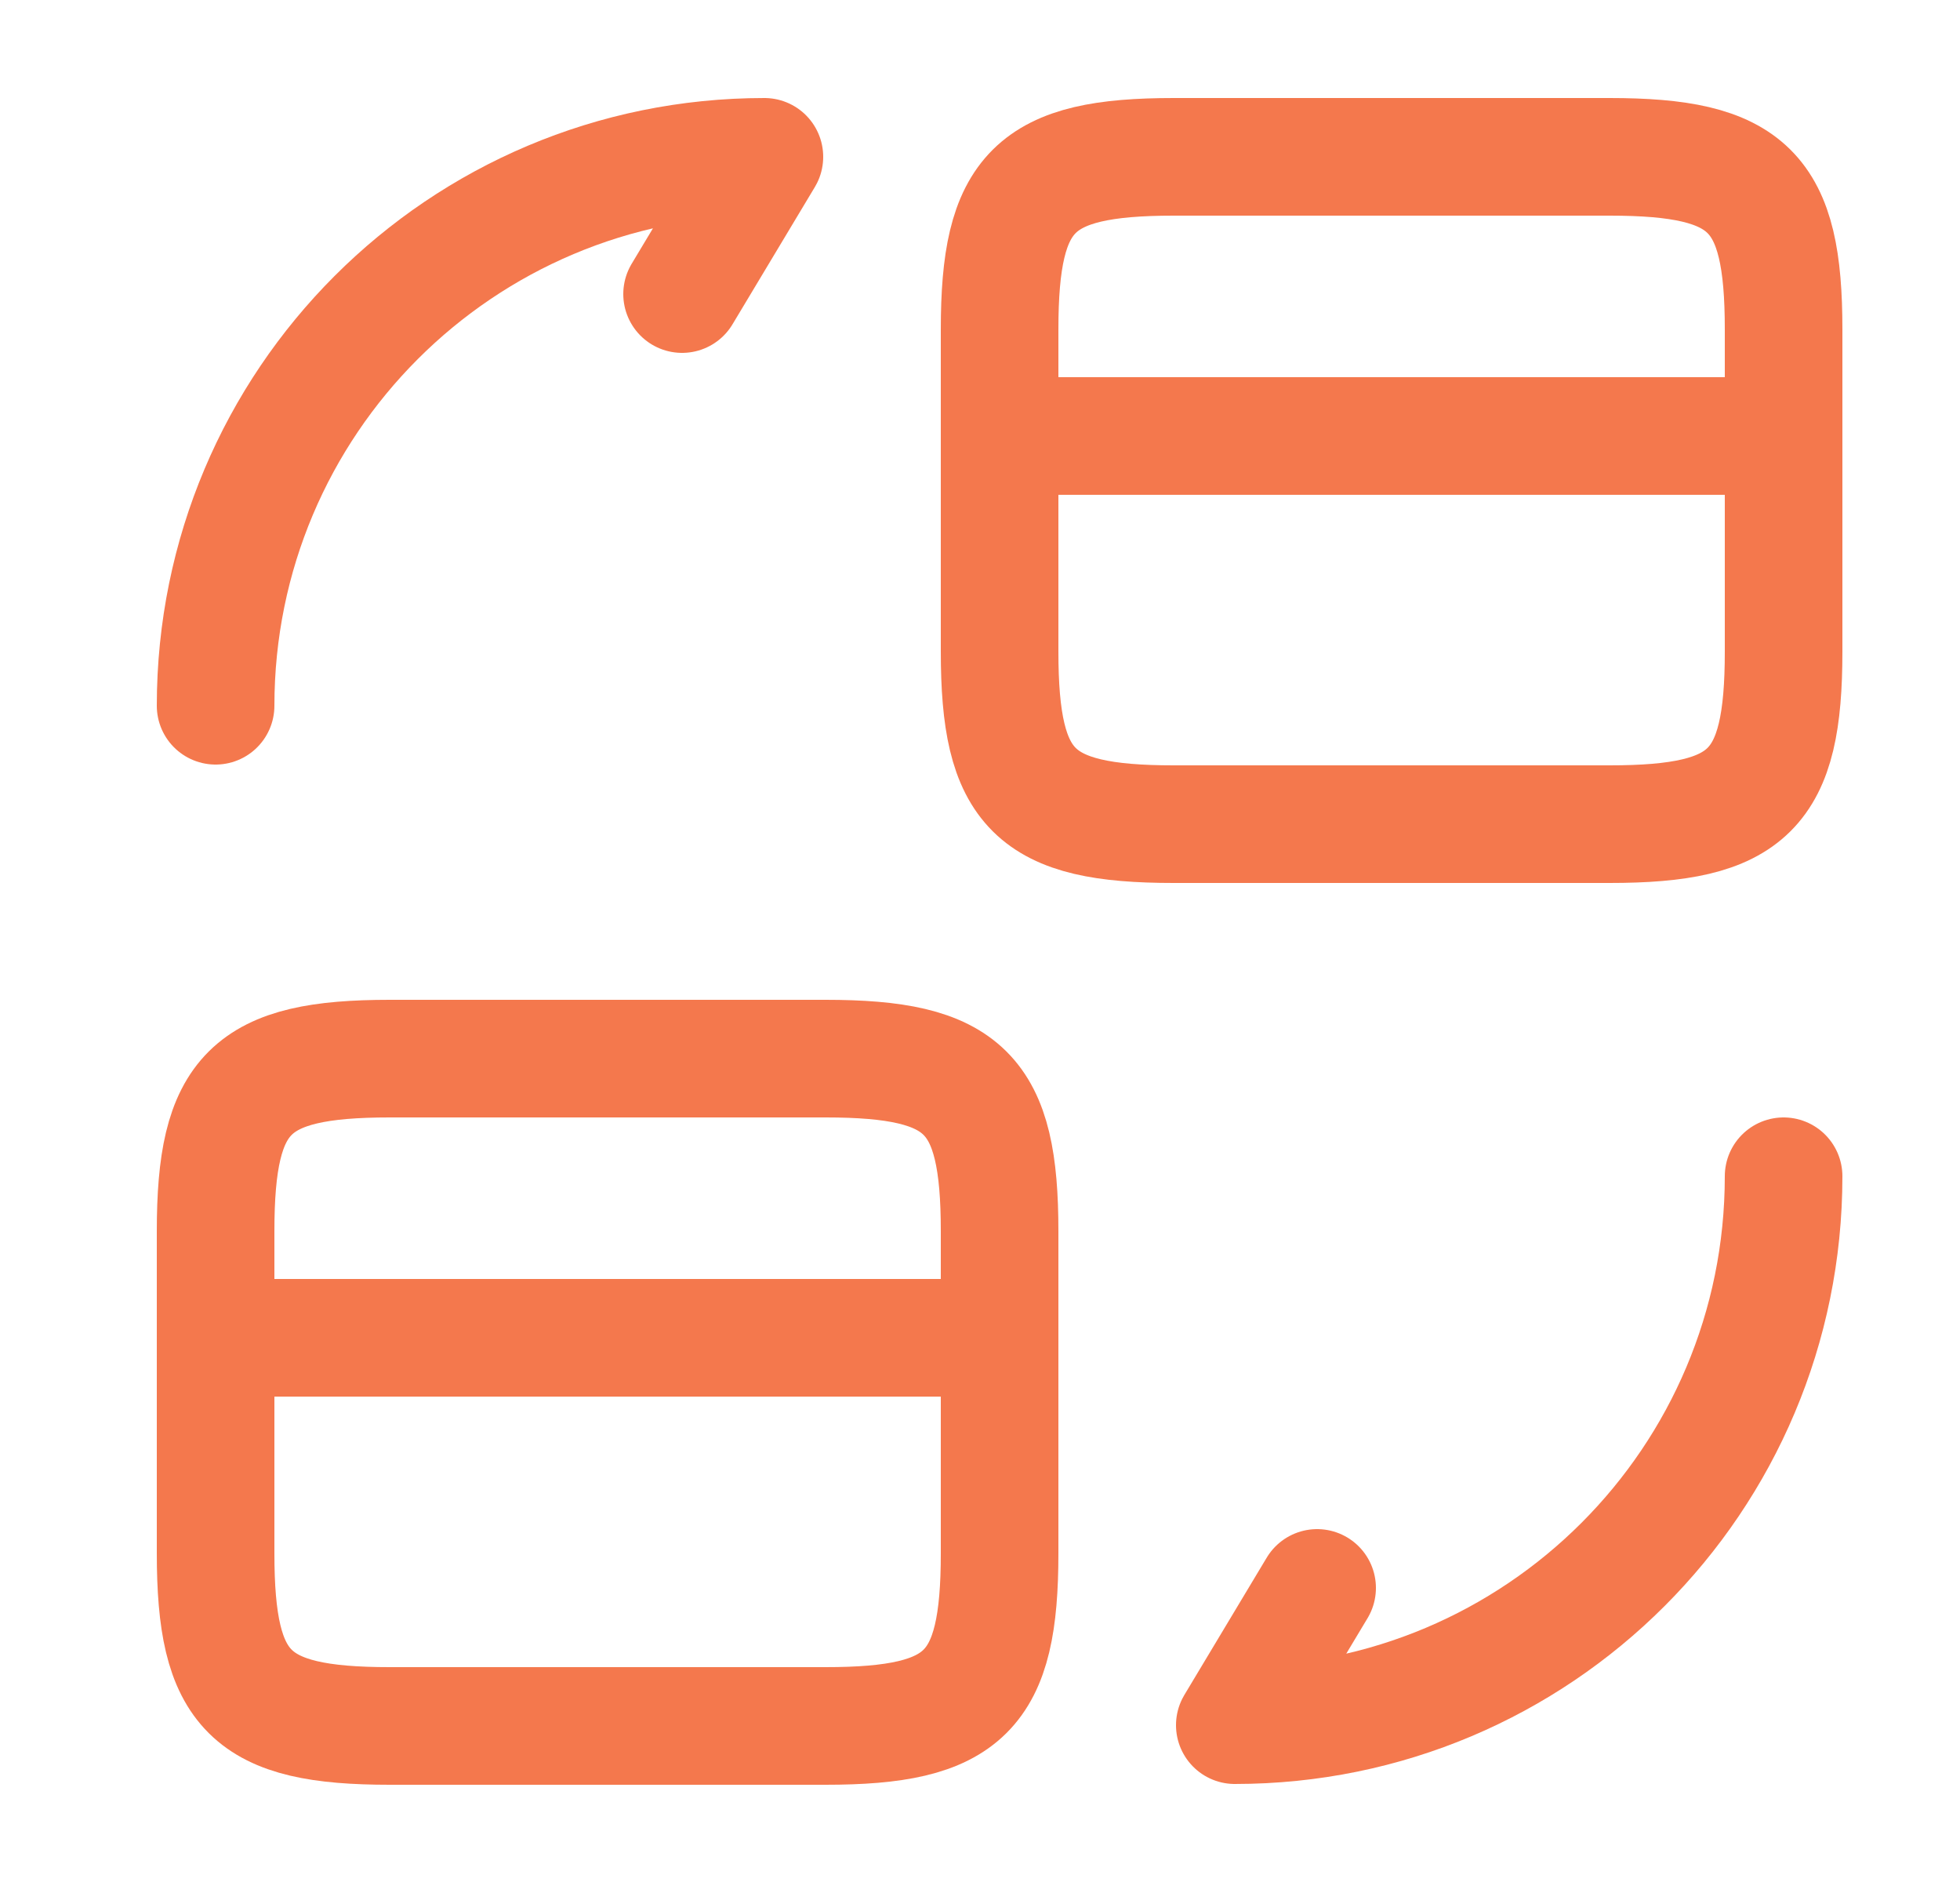
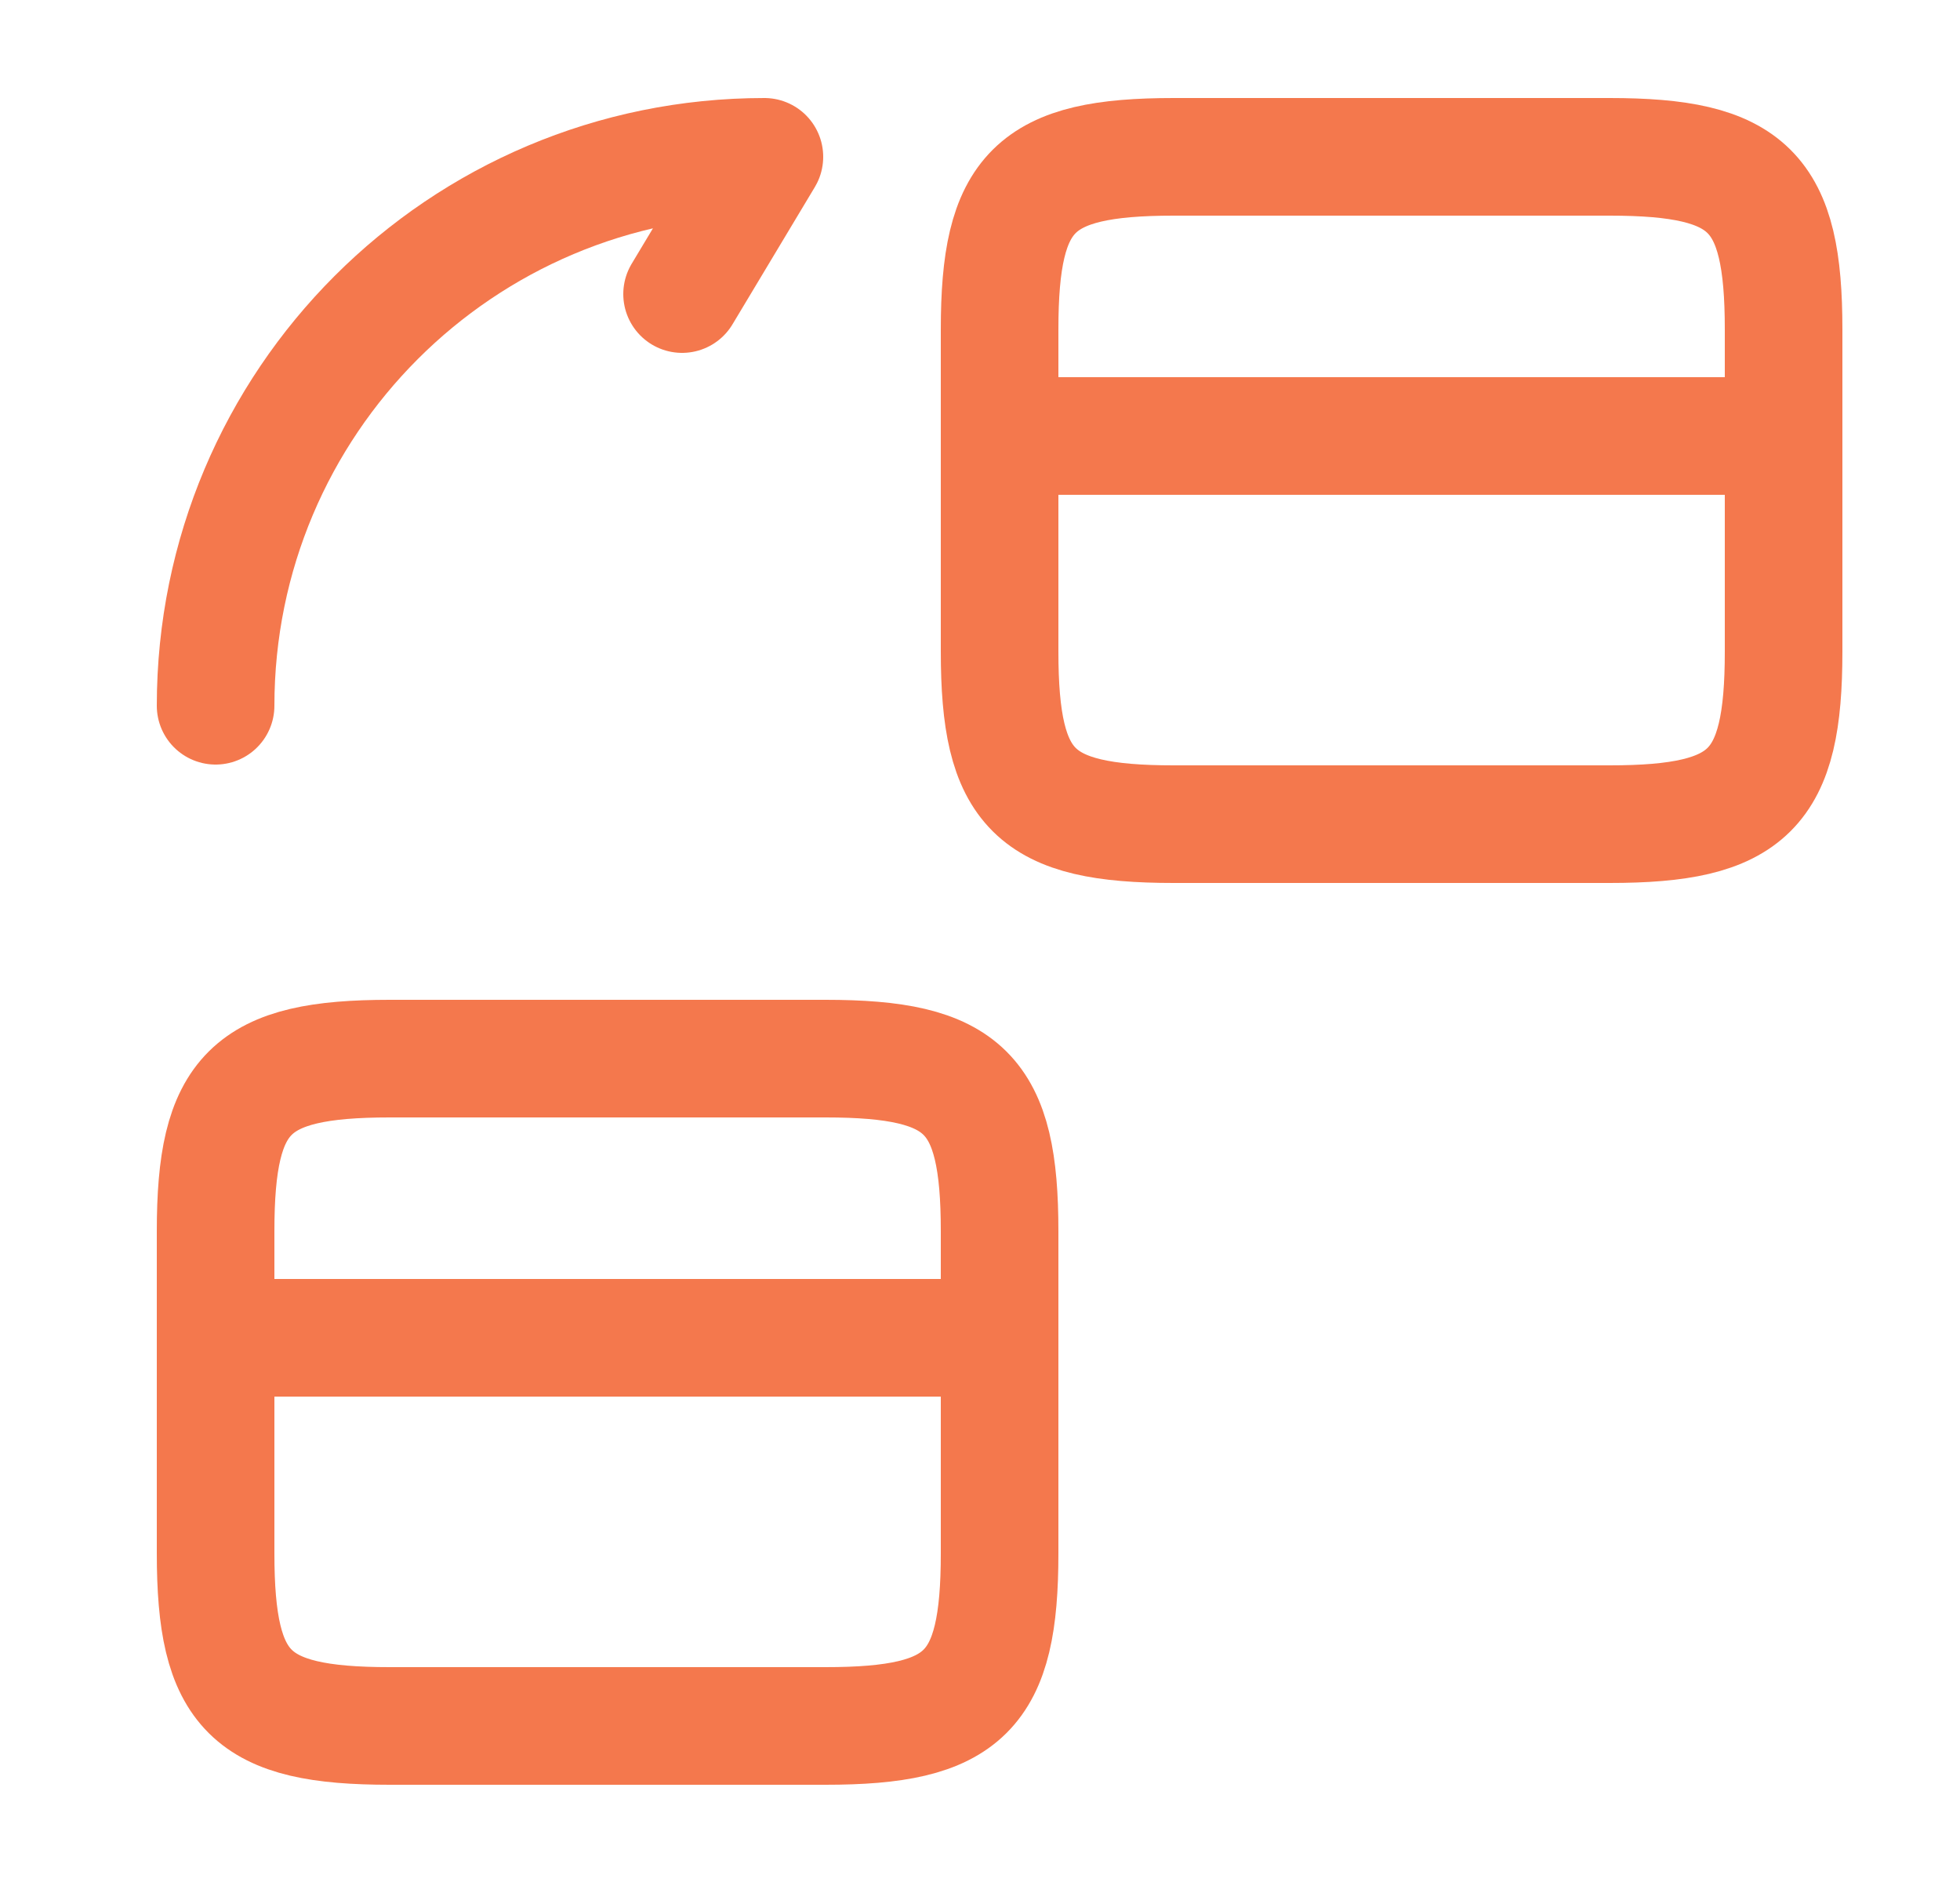
<svg xmlns="http://www.w3.org/2000/svg" width="25" height="24" viewBox="0 0 25 24" fill="none">
  <path d="M12.75 5.56H22.75" stroke="#F4784D" stroke-width="1.5" stroke-miterlimit="10" stroke-linecap="round" stroke-linejoin="round" />
  <path d="M14.97 2H20.53C22.31 2 22.75 2.44 22.75 4.2V8.31C22.75 10.07 22.31 10.51 20.53 10.51H14.97C13.19 10.51 12.75 10.07 12.75 8.31V4.2C12.75 2.44 13.19 2 14.97 2Z" stroke="#F4784D" stroke-width="1.5" stroke-linecap="round" stroke-linejoin="round" />
  <path d="M2.75 17.06H12.75" stroke="#F4784D" stroke-width="1.5" stroke-miterlimit="10" stroke-linecap="round" stroke-linejoin="round" />
  <path d="M4.97 13.5H10.53C12.31 13.5 12.75 13.94 12.75 15.7V19.81C12.75 21.57 12.31 22.01 10.53 22.01H4.97C3.19 22.01 2.75 21.57 2.75 19.81V15.7C2.75 13.94 3.19 13.5 4.97 13.5Z" stroke="#F4784D" stroke-width="1.5" stroke-linecap="round" stroke-linejoin="round" />
-   <path d="M22.75 15C22.75 18.87 19.62 22 15.75 22L16.8 20.25" stroke="#F4784D" stroke-width="1.5" stroke-linecap="round" stroke-linejoin="round" />
  <path d="M2.75 9C2.75 5.13 5.88 2 9.75 2L8.7 3.75" stroke="#F4784D" stroke-width="1.5" stroke-linecap="round" stroke-linejoin="round" />
</svg>